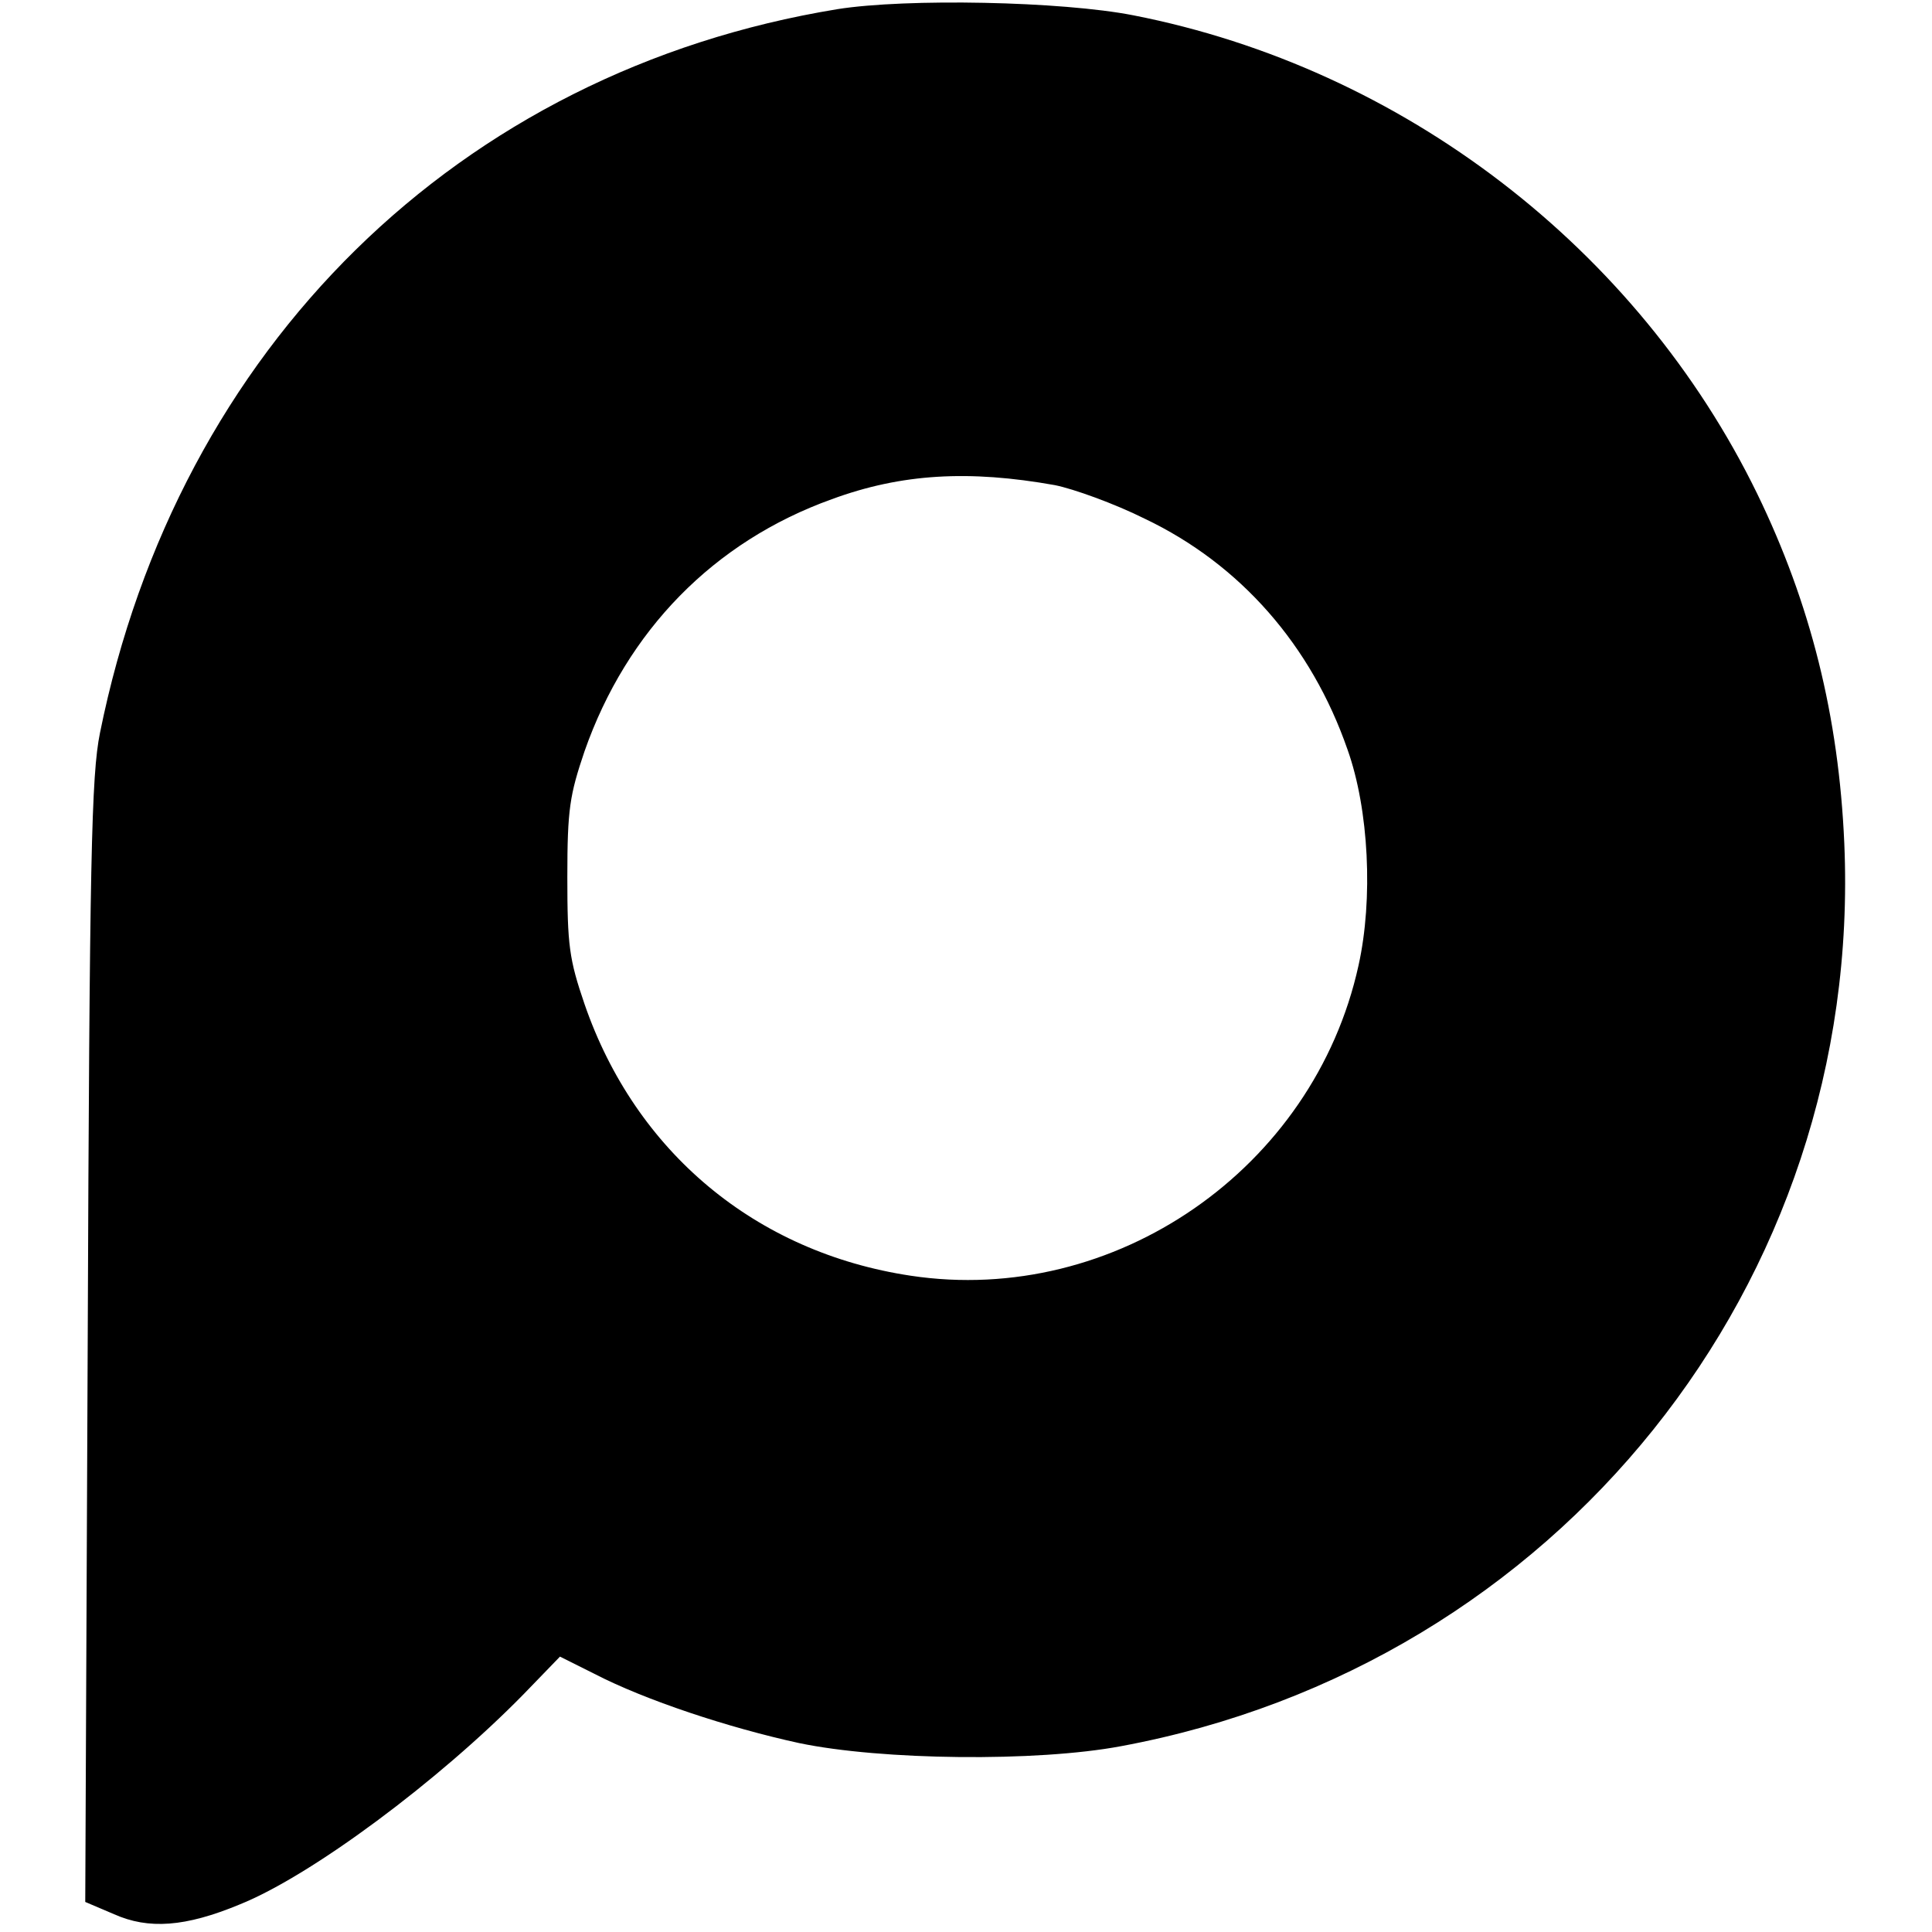
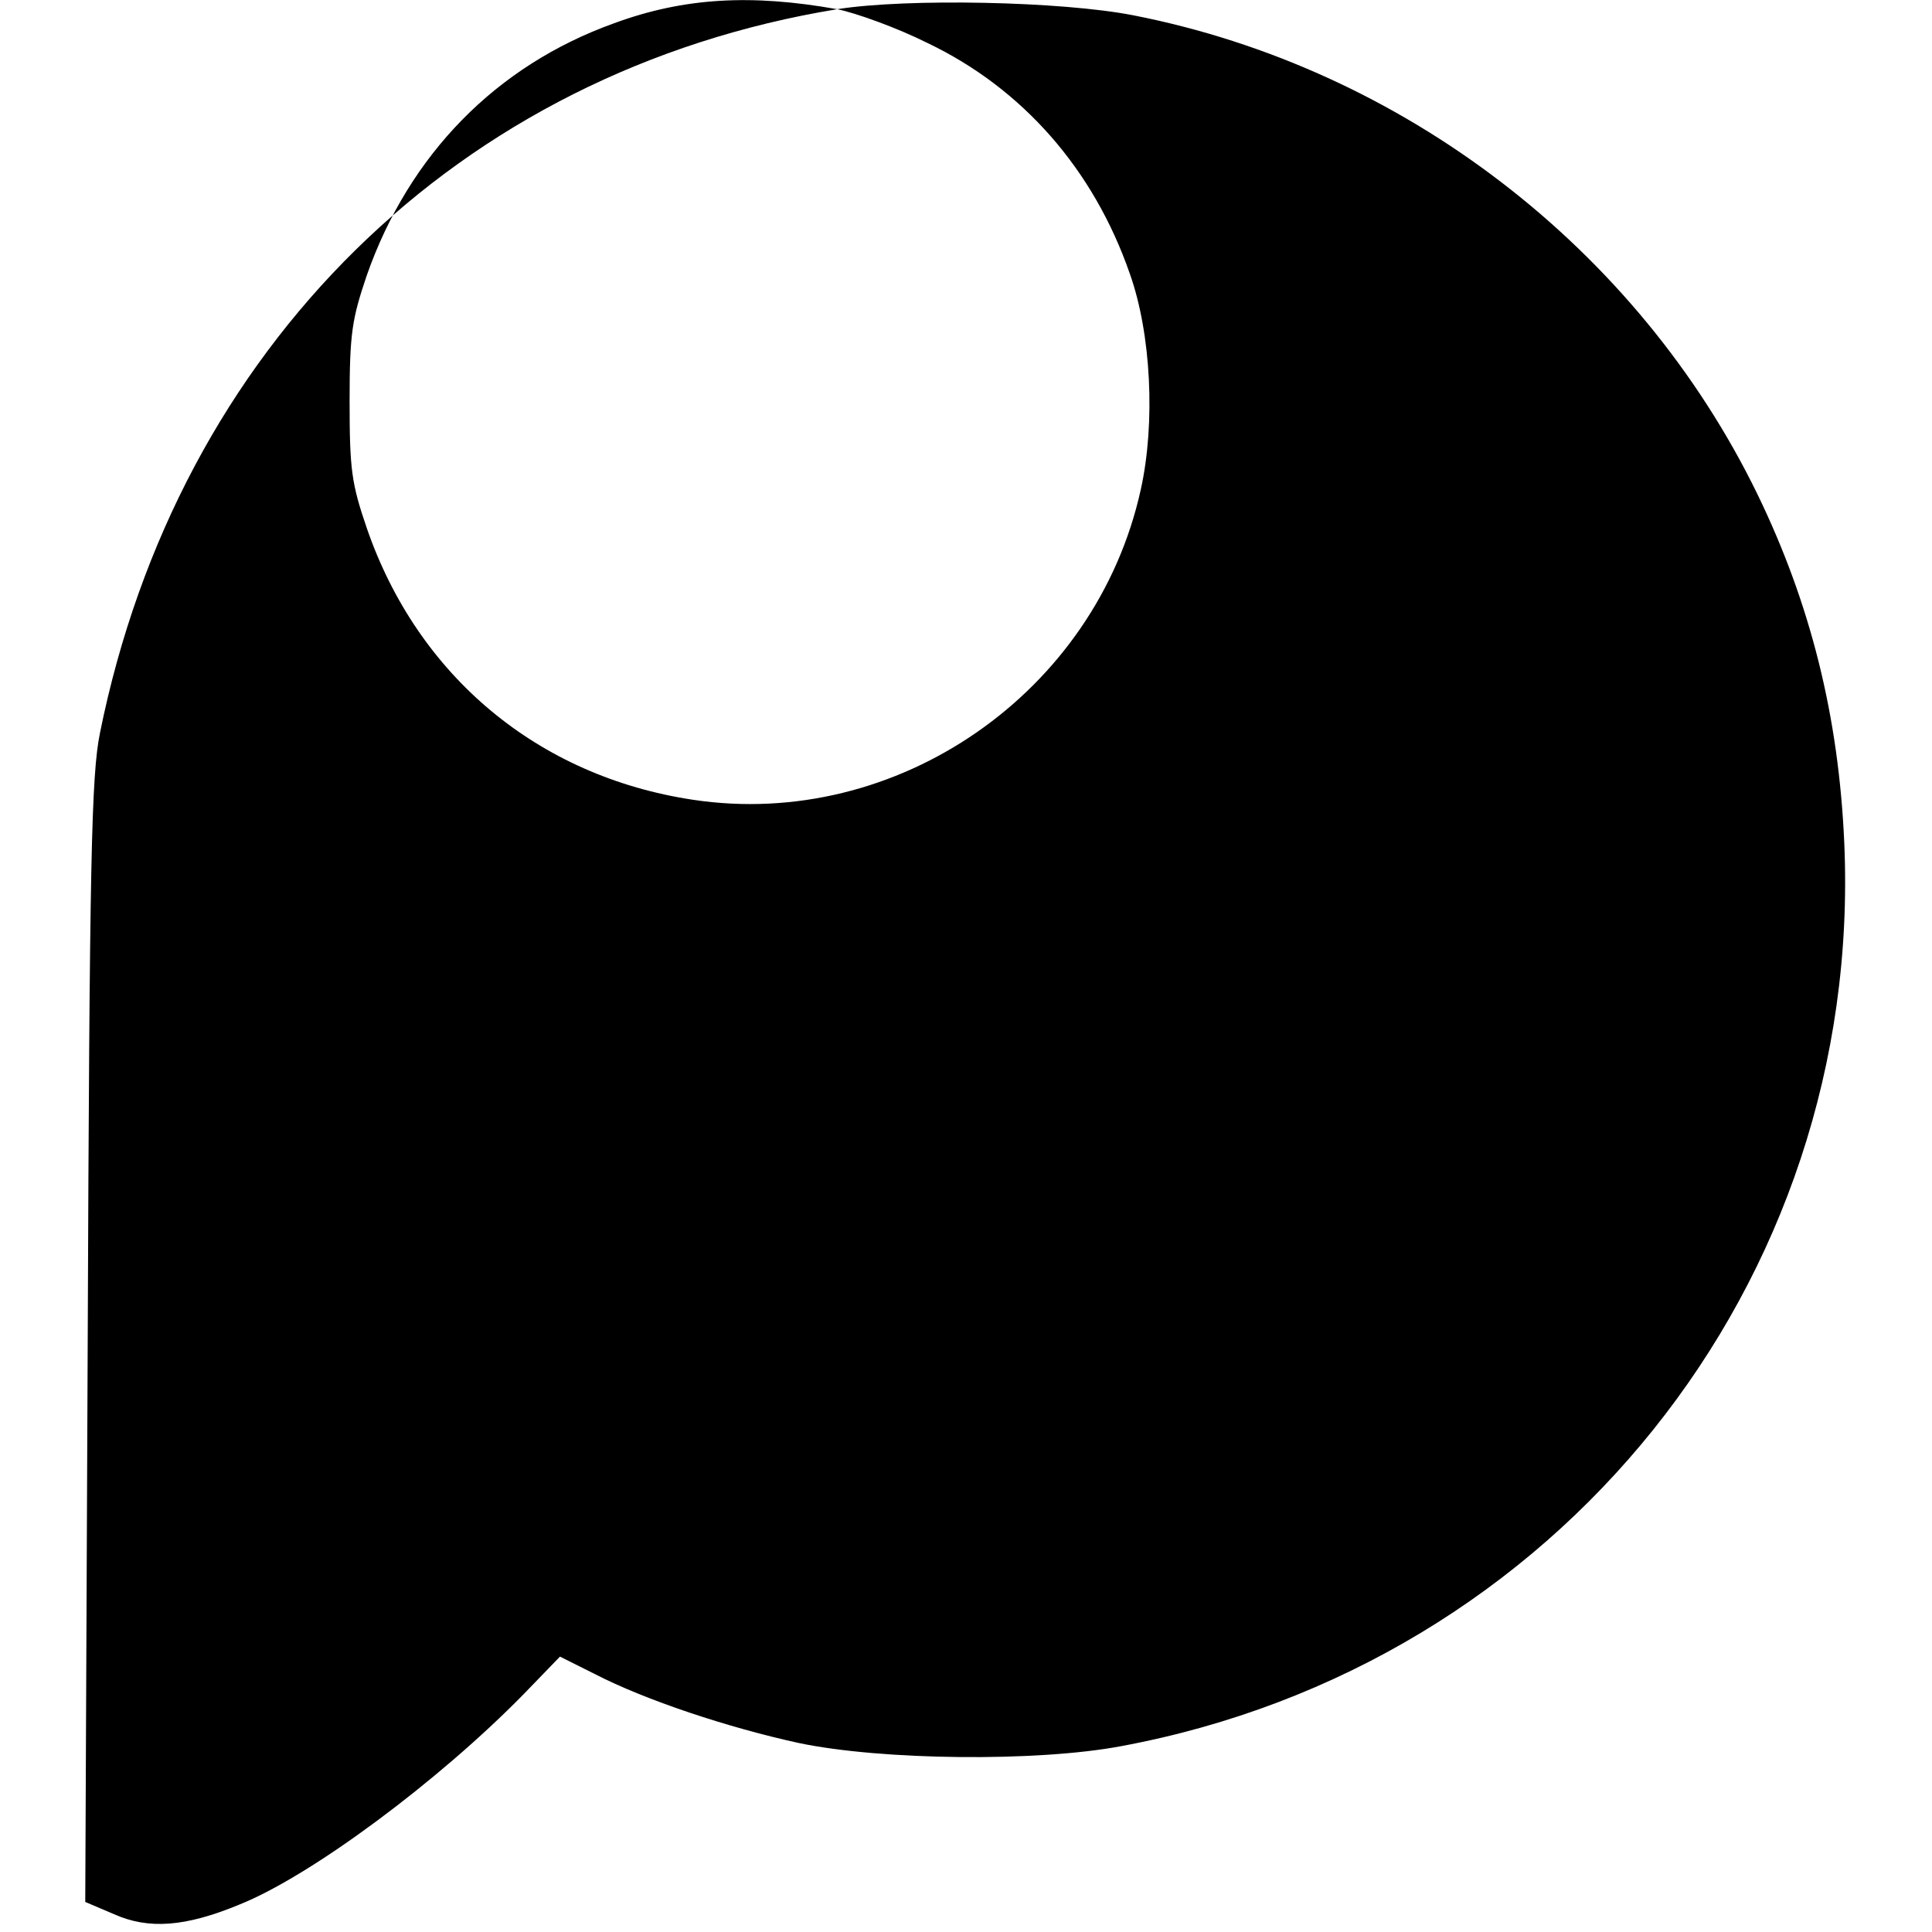
<svg xmlns="http://www.w3.org/2000/svg" version="1.0" width="315pt" height="315pt" viewBox="0 0 315 315" preserveAspectRatio="xMidYMid meet">
  <g transform="translate(0,315) scale(0.1,-0.1)" fill="#000000" stroke="none">
-     <path d="M1365 3135 c-617 -101 -1075 -551 -1202 -1180 -14 -69 -17 -204 -20 -993 l-4 -913 47 -20 c56 -25 116 -21 205 16 117 47 325 202 463 343 l59 61 56 -28 c83 -43 219 -88 334 -113 134 -28 387 -31 525 -5 711 132 1210 754 1179 1472 -9 207 -55 391 -142 570 -195 400 -578 694 -1017 780 -117 23 -370 28 -483 10z m355 -776 c30 -6 97 -30 147 -55 155 -74 271 -206 330 -376 35 -98 42 -244 18 -352 -73 -332 -398 -556 -730 -506 -253 38 -449 202 -532 443 -25 73 -28 96 -28 207 0 111 4 134 28 205 69 197 211 342 403 411 114 42 224 48 364 23z" />
+     <path d="M1365 3135 c-617 -101 -1075 -551 -1202 -1180 -14 -69 -17 -204 -20 -993 l-4 -913 47 -20 c56 -25 116 -21 205 16 117 47 325 202 463 343 l59 61 56 -28 c83 -43 219 -88 334 -113 134 -28 387 -31 525 -5 711 132 1210 754 1179 1472 -9 207 -55 391 -142 570 -195 400 -578 694 -1017 780 -117 23 -370 28 -483 10z c30 -6 97 -30 147 -55 155 -74 271 -206 330 -376 35 -98 42 -244 18 -352 -73 -332 -398 -556 -730 -506 -253 38 -449 202 -532 443 -25 73 -28 96 -28 207 0 111 4 134 28 205 69 197 211 342 403 411 114 42 224 48 364 23z" />
  </g>
</svg>